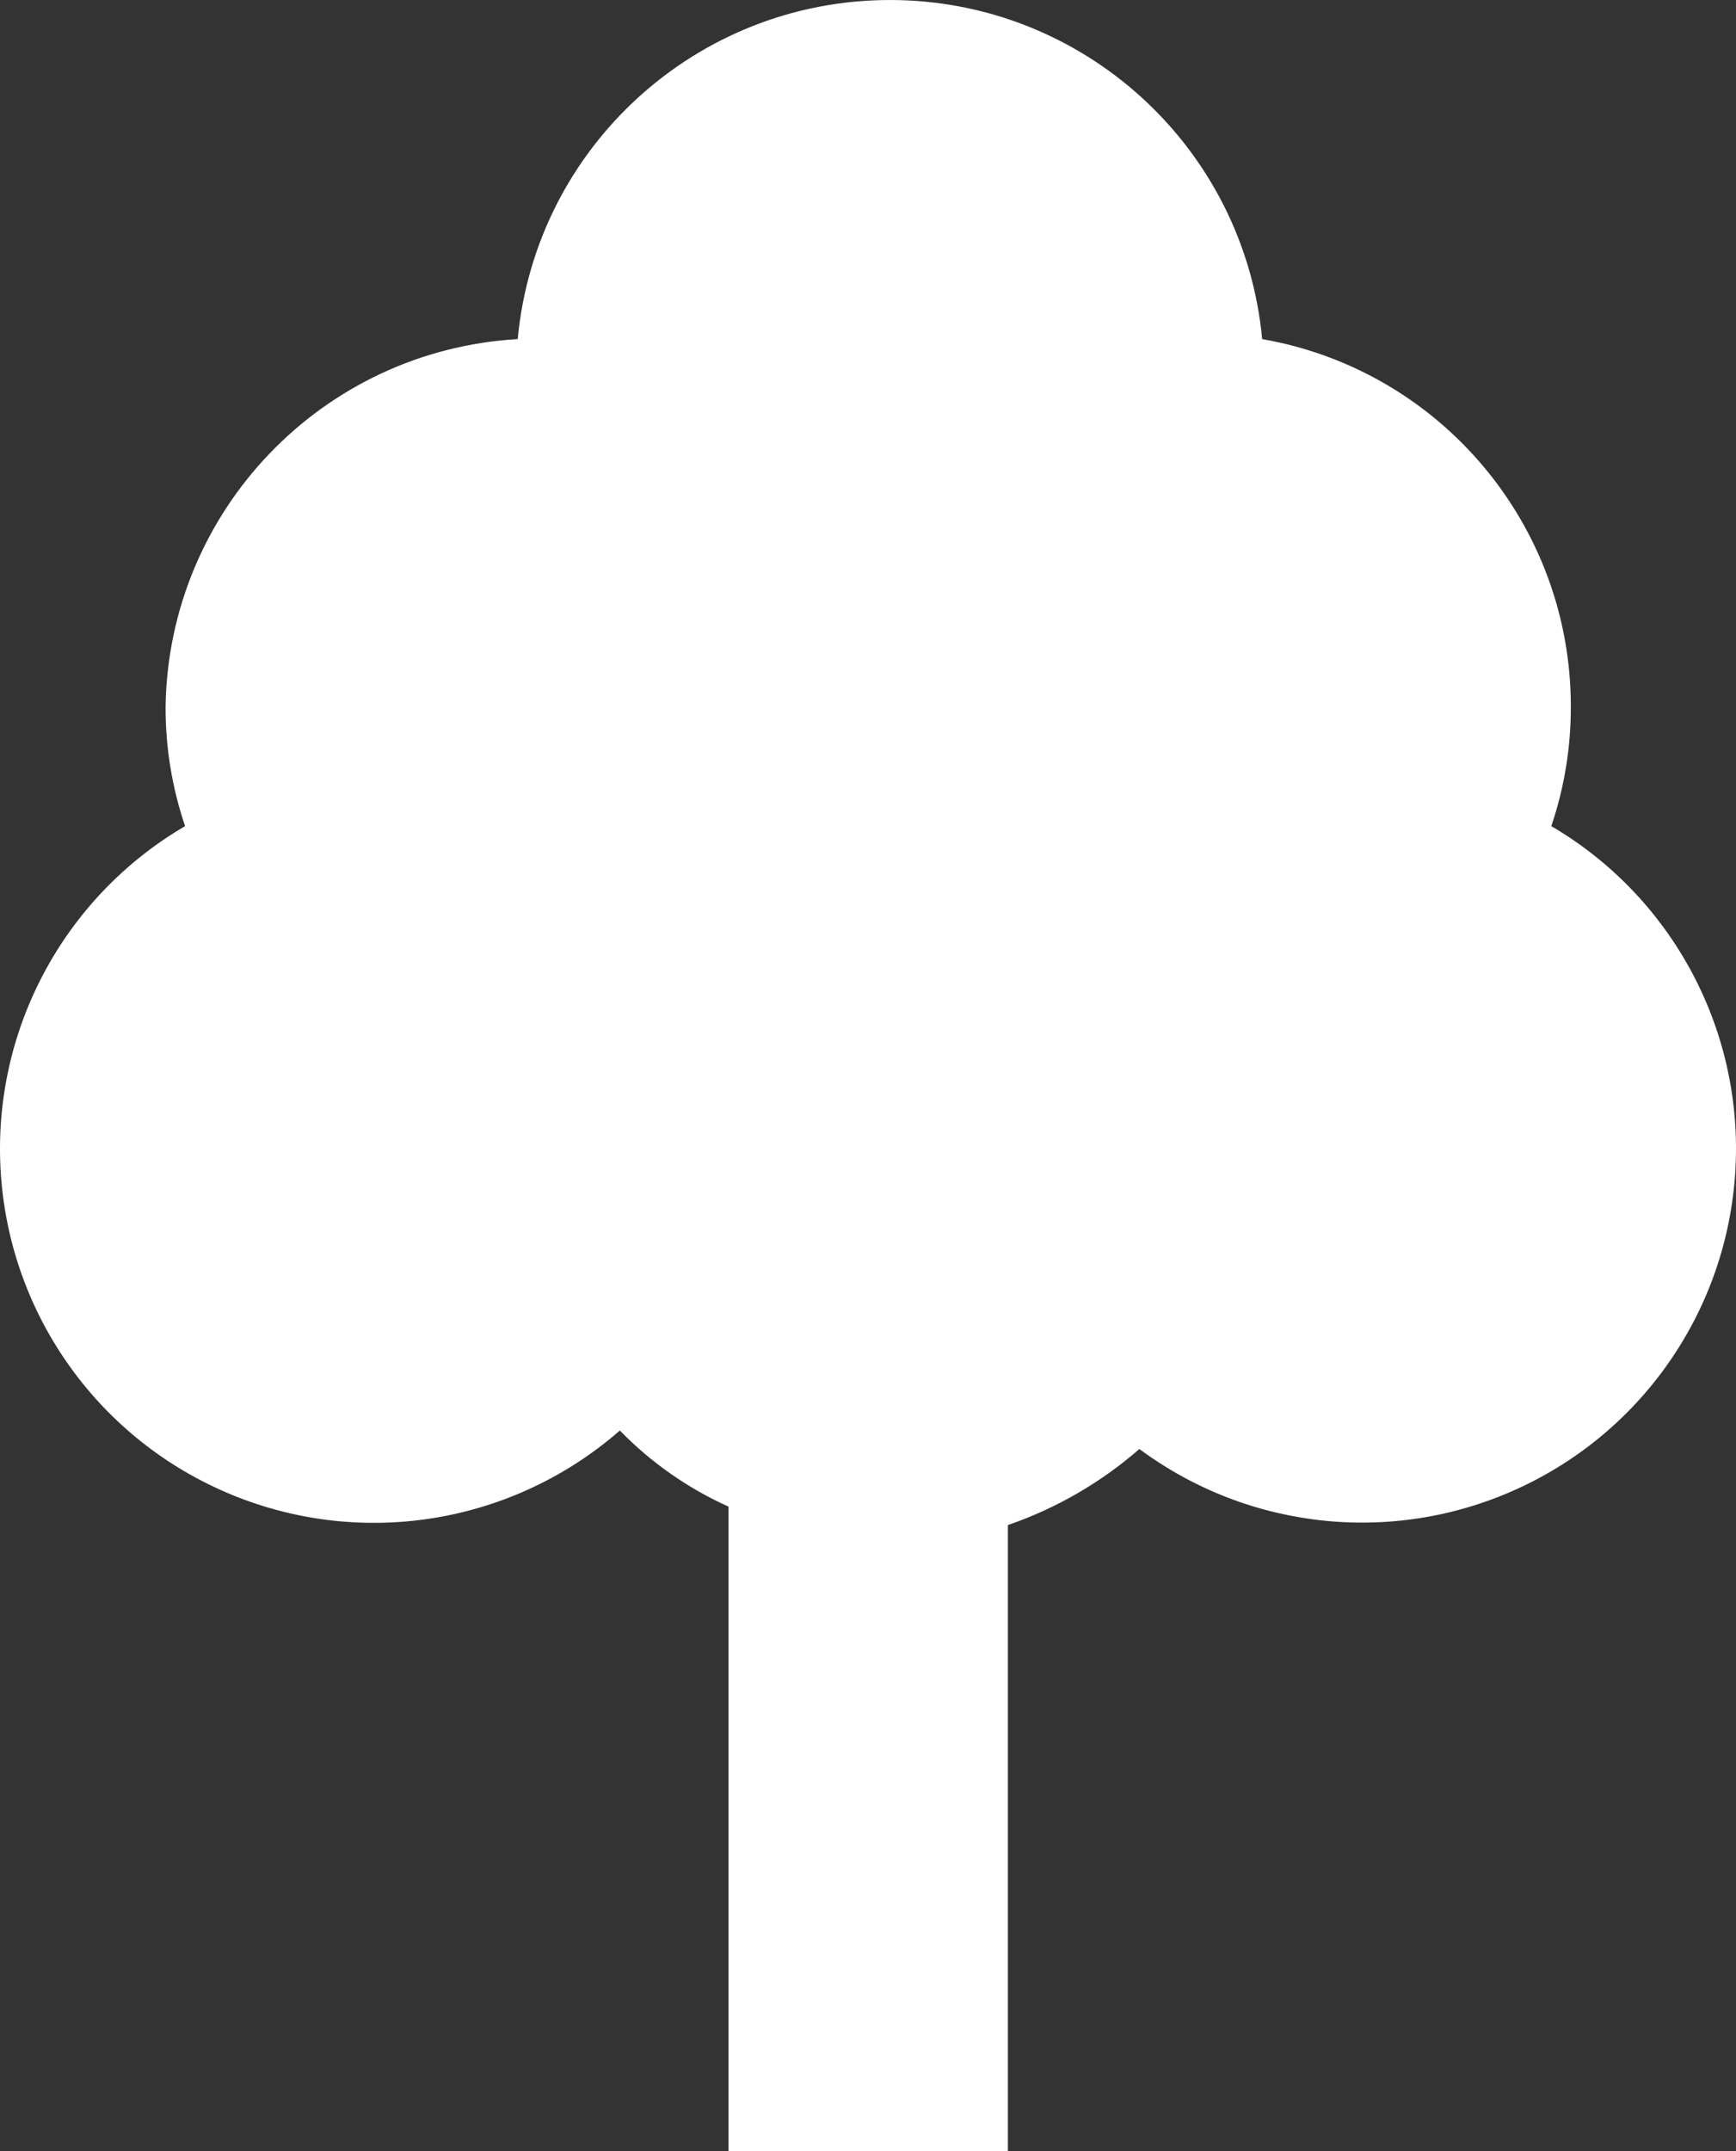
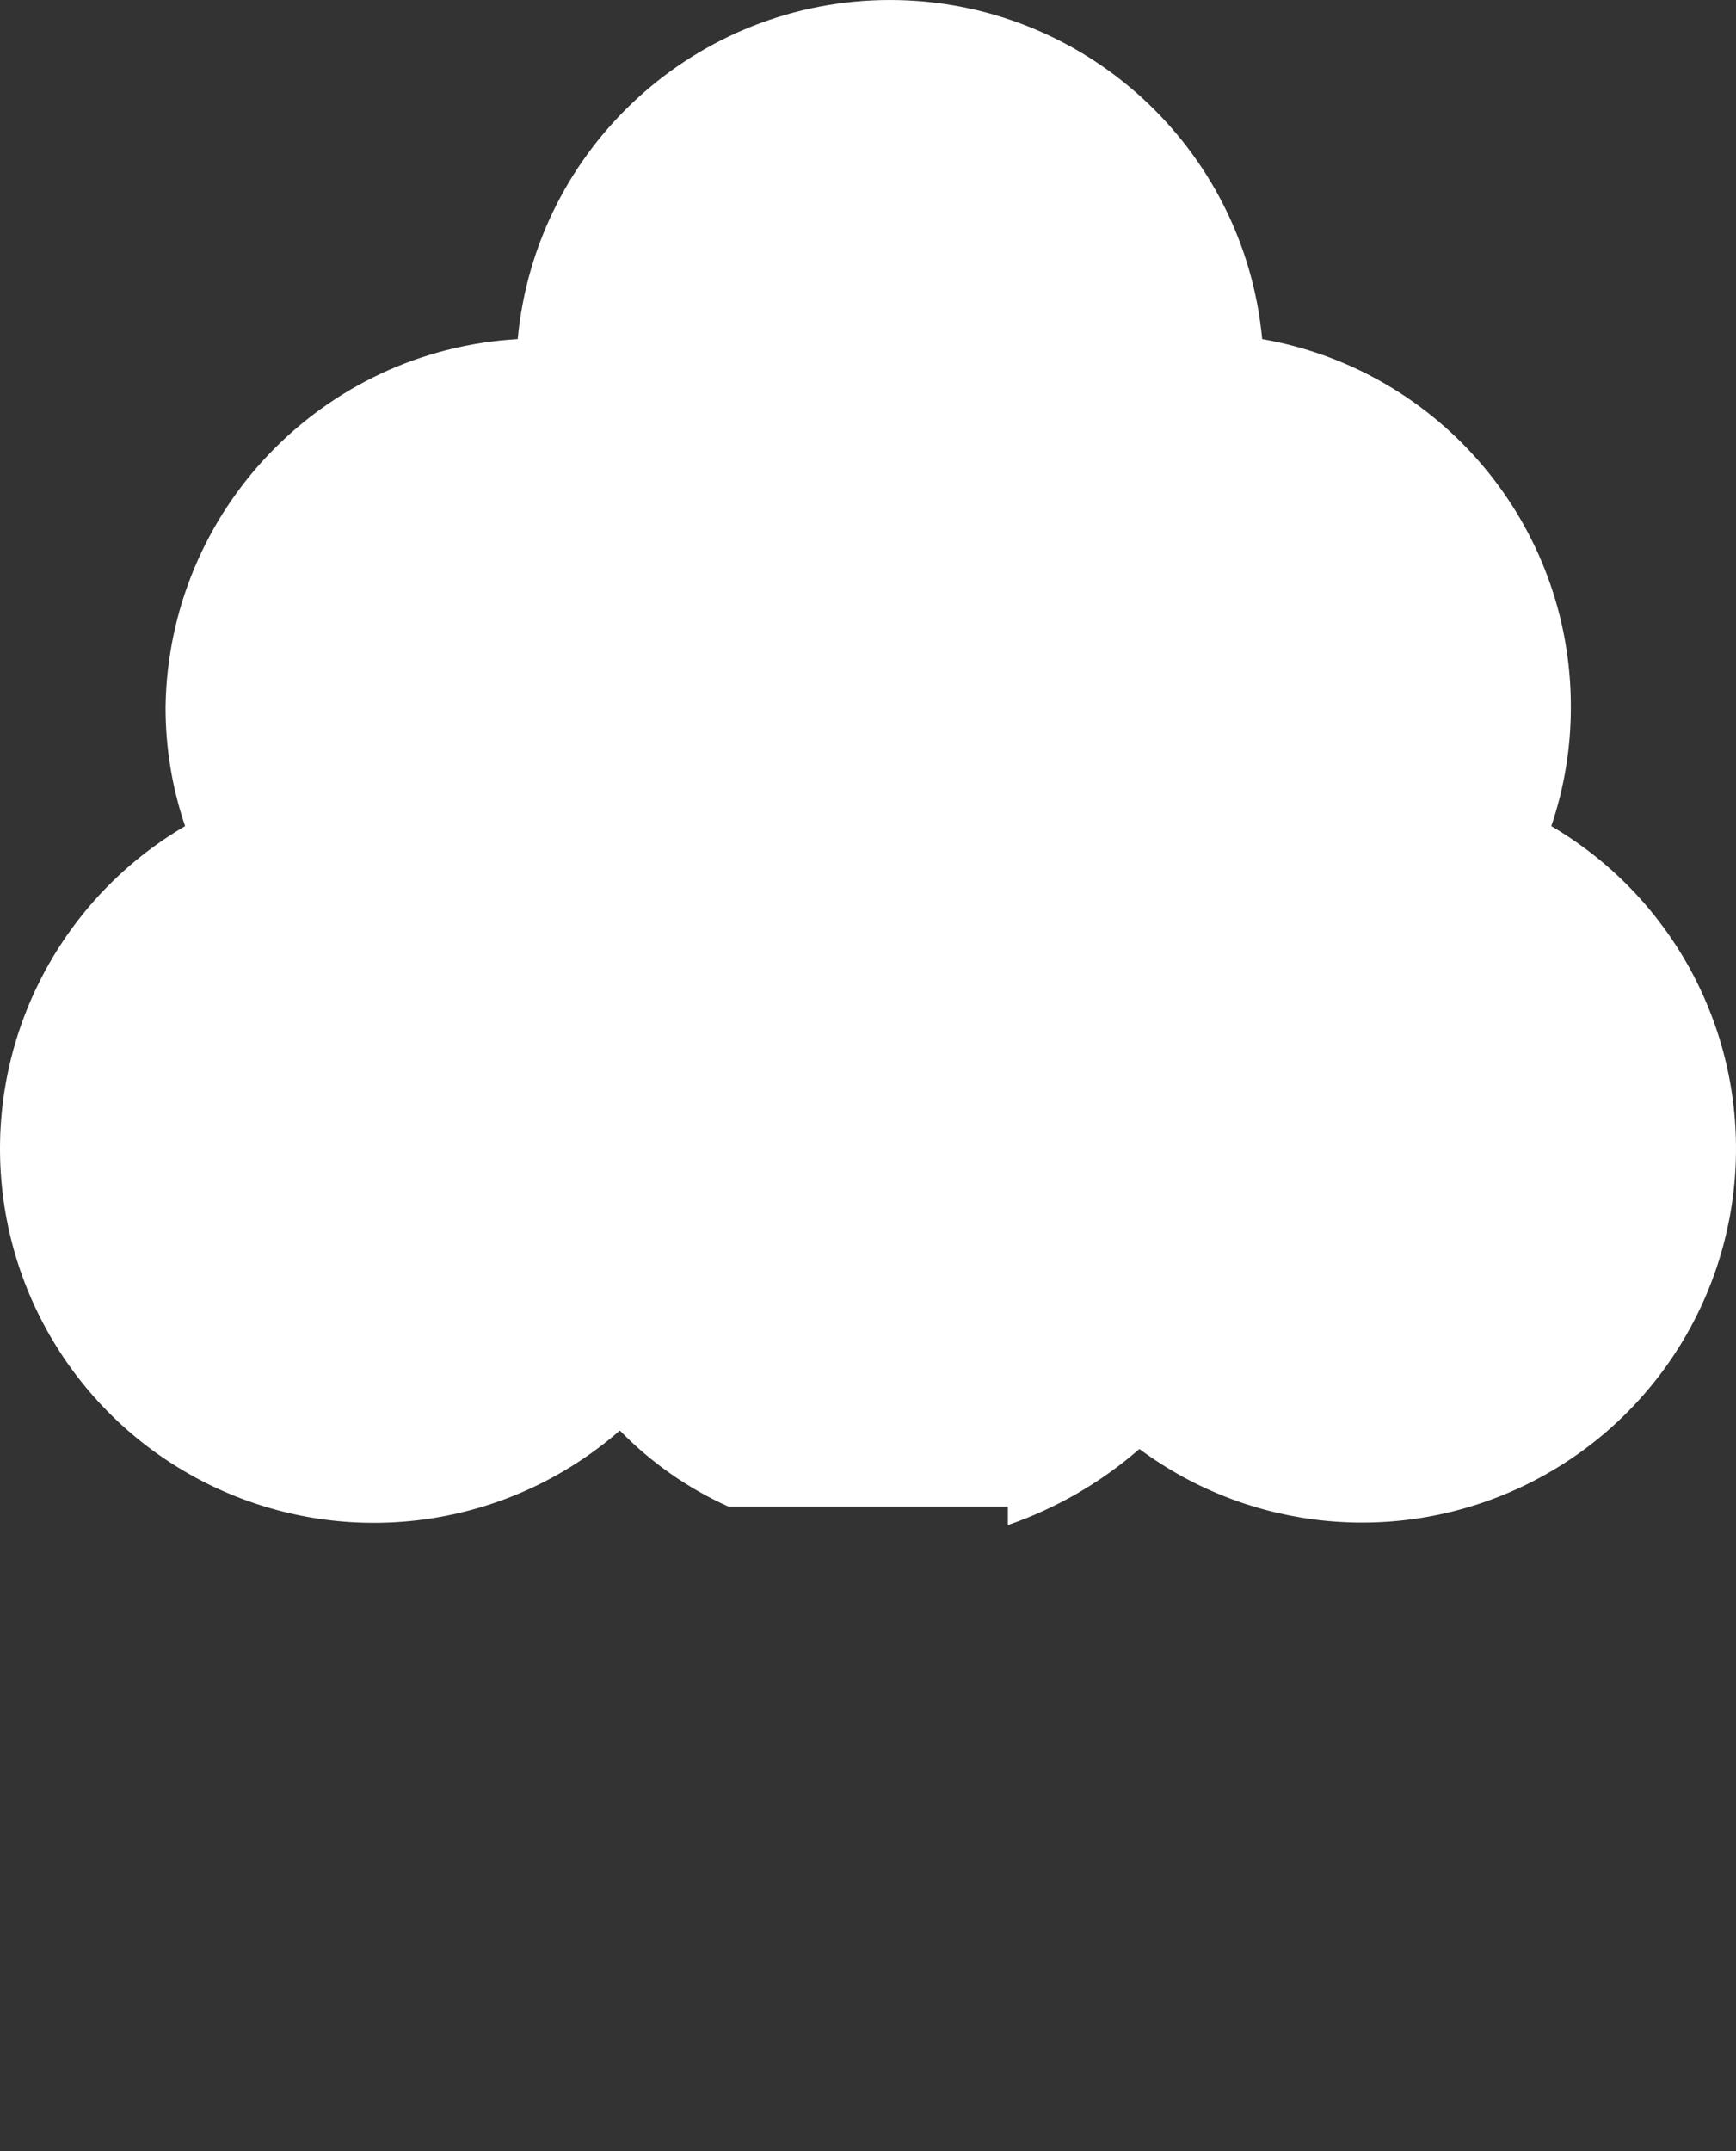
<svg xmlns="http://www.w3.org/2000/svg" xmlns:ns1="http://sodipodi.sourceforge.net/DTD/sodipodi-0.dtd" xmlns:ns2="http://www.inkscape.org/namespaces/inkscape" width="143.755" height="178.102" viewBox="0 0 143.755 178.102" version="1.1" id="svg5" ns1:docname="nature_reserve.svg" ns2:version="1.1.1 (1:1.1+202109281949+c3084ef5ed)">
  <rect x="0" y="0" width="143.755" height="178.102" fill="#333333" stroke="none" />
  <defs id="defs9" />
  <ns1:namedview id="namedview7" pagecolor="#505050" bordercolor="#eeeeee" borderopacity="1" ns2:pageshadow="0" ns2:pageopacity="0" ns2:pagecheckerboard="0" showgrid="false" ns2:zoom="4.4833333" ns2:cx="68.475836" ns2:cy="76.171004" ns2:current-layer="svg5" />
  <g id="surface1" transform="translate(-111.571,71.543)">
-     <path style="fill:#ffffff;fill-opacity:1;fill-rule:nonzero;stroke:none" d="m 240.031,-3.148 c 1.082,-3.188 1.629,-6.535 1.617,-9.902 0.008,-15.004 -10.777,-27.84 -25.559,-30.418 -1.492,-15.91 -14.844,-28.074 -30.824,-28.074 -15.98,0 -29.336,12.164 -30.824,28.074 -16.188,0.938 -28.906,14.207 -29.16,30.418 -0.012,3.367 0.535,6.715 1.617,9.902 -10.148,5.938 -16.062,17.113 -15.254,28.844 0.805,11.734 8.188,21.996 19.055,26.488 10.867,4.496 23.344,2.445 32.199,-5.293 2.578,2.648 5.629,4.785 9,6.301 v 53.367 h 23.133 V 54.719 c 4,-1.379 7.699,-3.516 10.891,-6.297 9.203,6.824 21.422,8.012 31.766,3.078 10.348,-4.93 17.121,-15.172 17.609,-26.621 0.492,-11.449 -5.383,-22.23 -15.266,-28.027 z m 0,0" id="path2" />
+     <path style="fill:#ffffff;fill-opacity:1;fill-rule:nonzero;stroke:none" d="m 240.031,-3.148 c 1.082,-3.188 1.629,-6.535 1.617,-9.902 0.008,-15.004 -10.777,-27.84 -25.559,-30.418 -1.492,-15.91 -14.844,-28.074 -30.824,-28.074 -15.98,0 -29.336,12.164 -30.824,28.074 -16.188,0.938 -28.906,14.207 -29.16,30.418 -0.012,3.367 0.535,6.715 1.617,9.902 -10.148,5.938 -16.062,17.113 -15.254,28.844 0.805,11.734 8.188,21.996 19.055,26.488 10.867,4.496 23.344,2.445 32.199,-5.293 2.578,2.648 5.629,4.785 9,6.301 h 23.133 V 54.719 c 4,-1.379 7.699,-3.516 10.891,-6.297 9.203,6.824 21.422,8.012 31.766,3.078 10.348,-4.93 17.121,-15.172 17.609,-26.621 0.492,-11.449 -5.383,-22.23 -15.266,-28.027 z m 0,0" id="path2" />
  </g>
</svg>